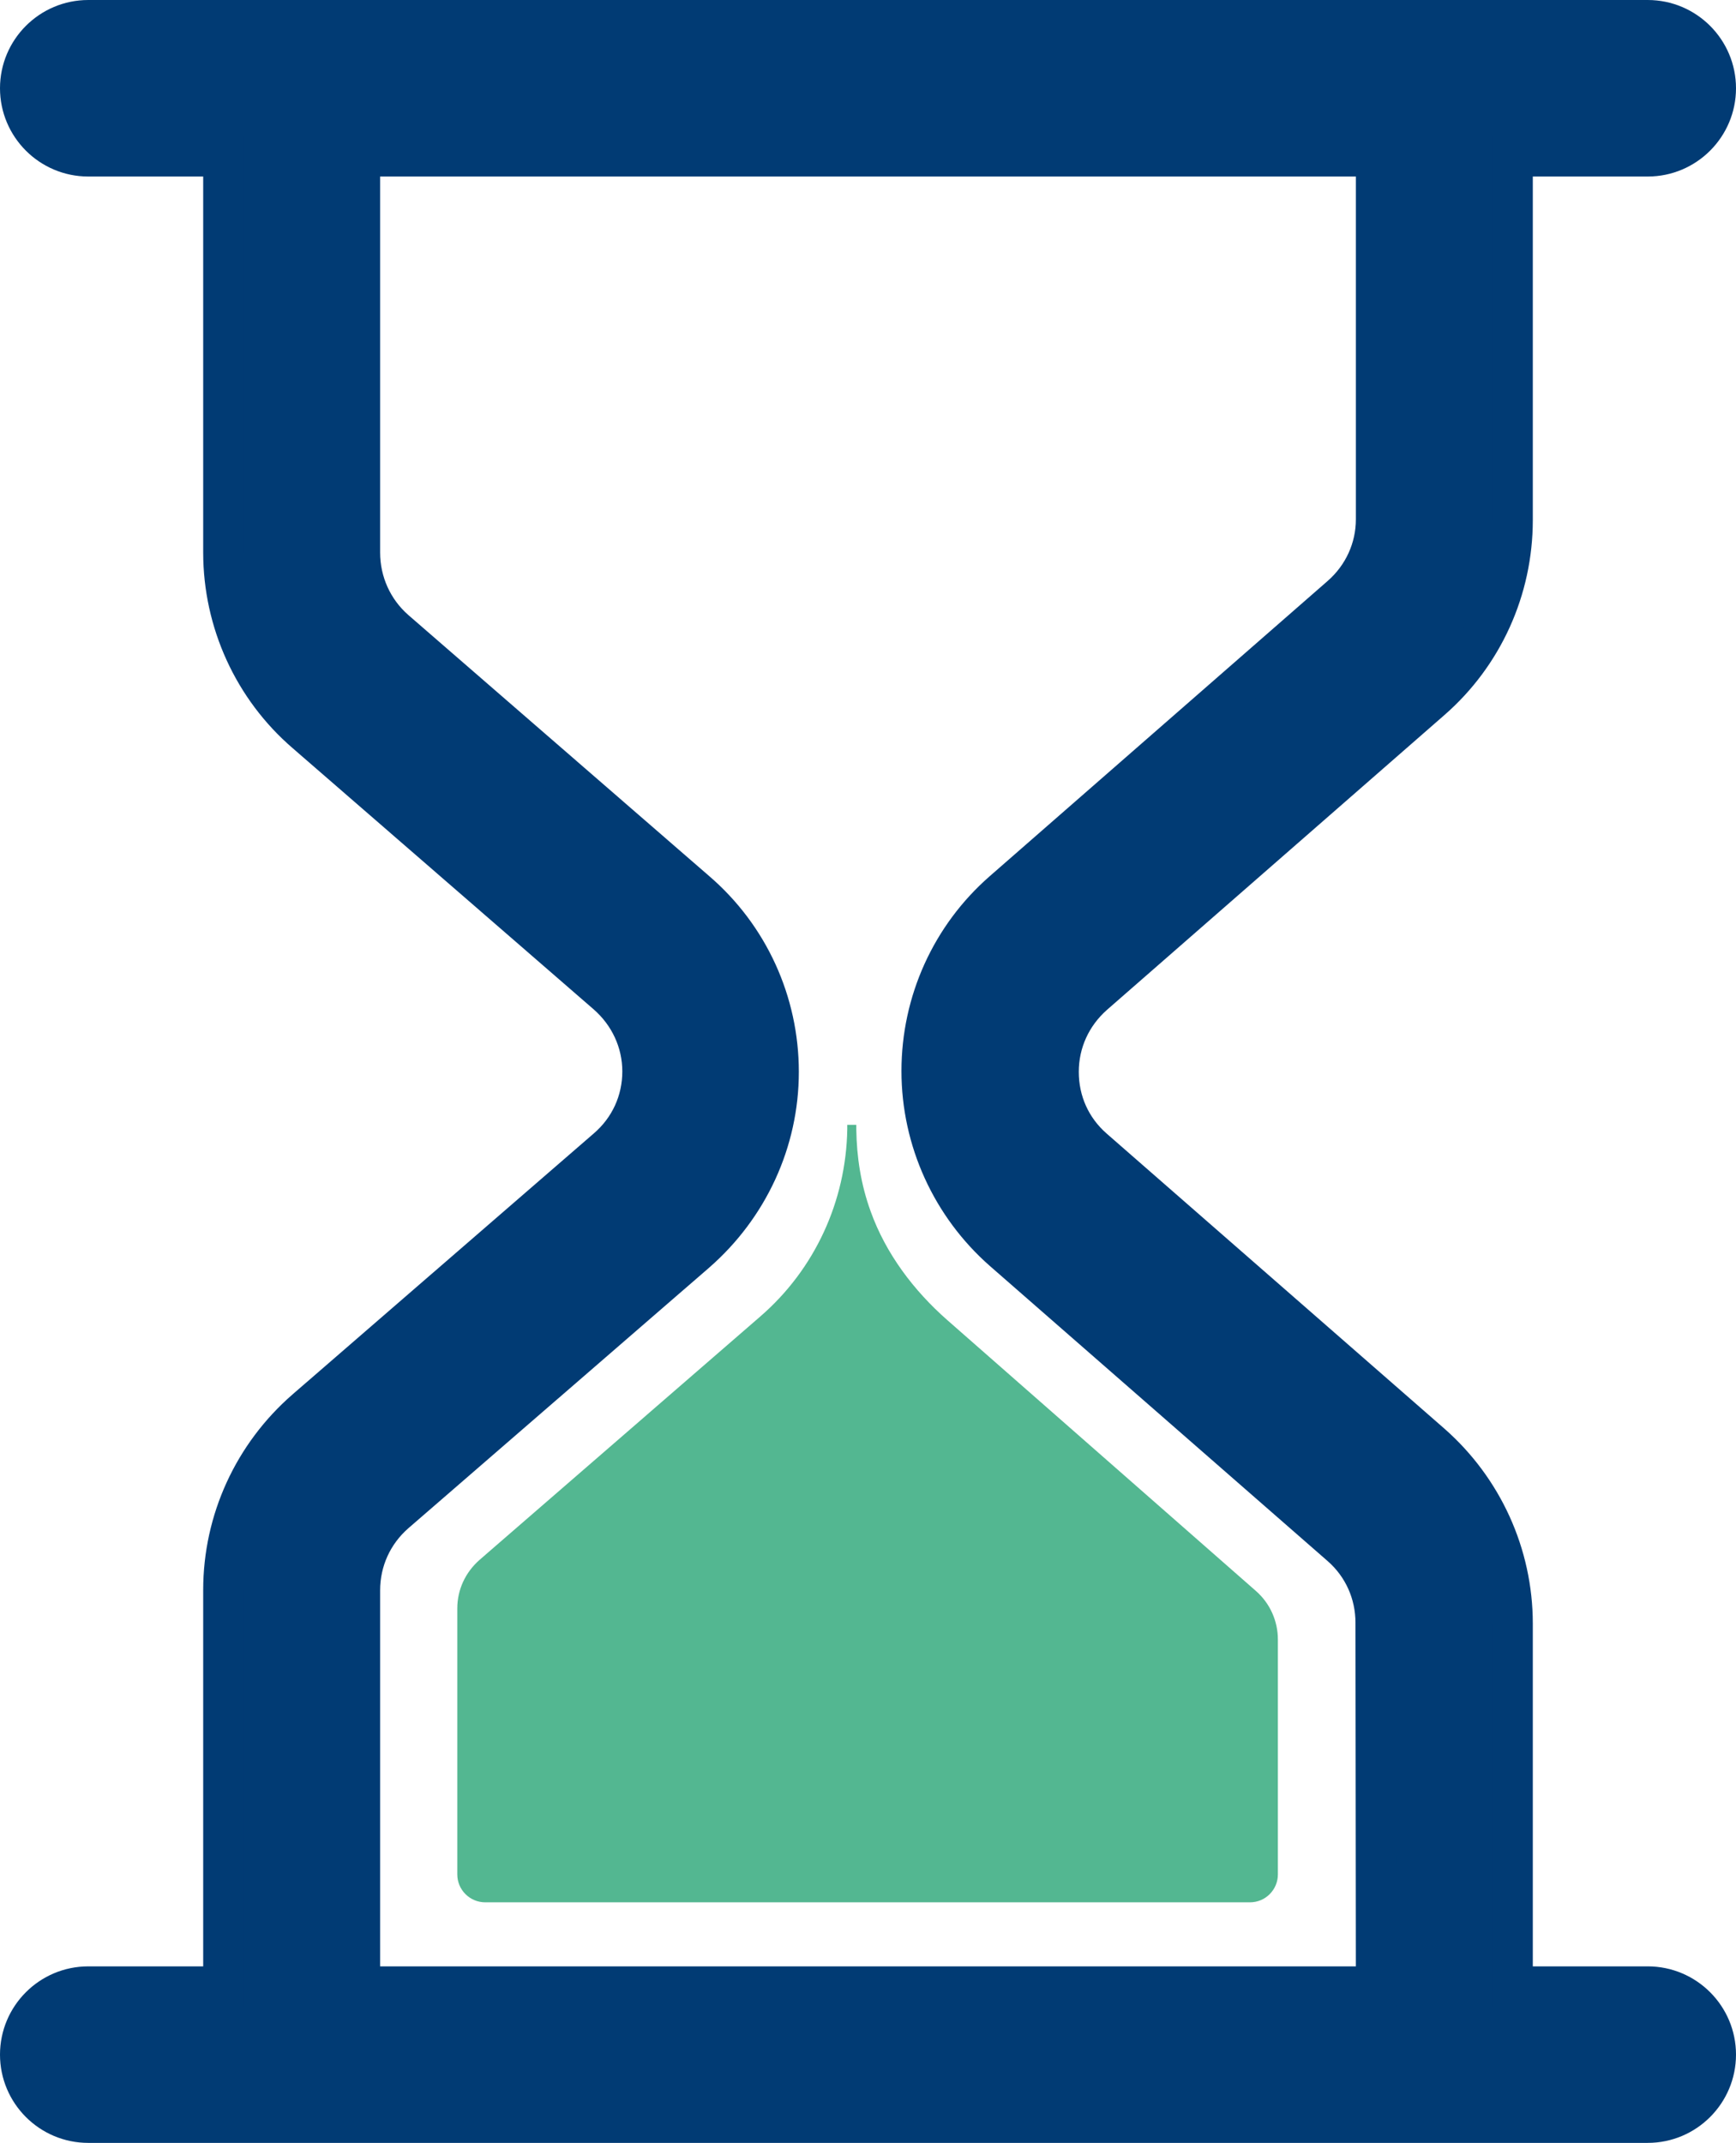
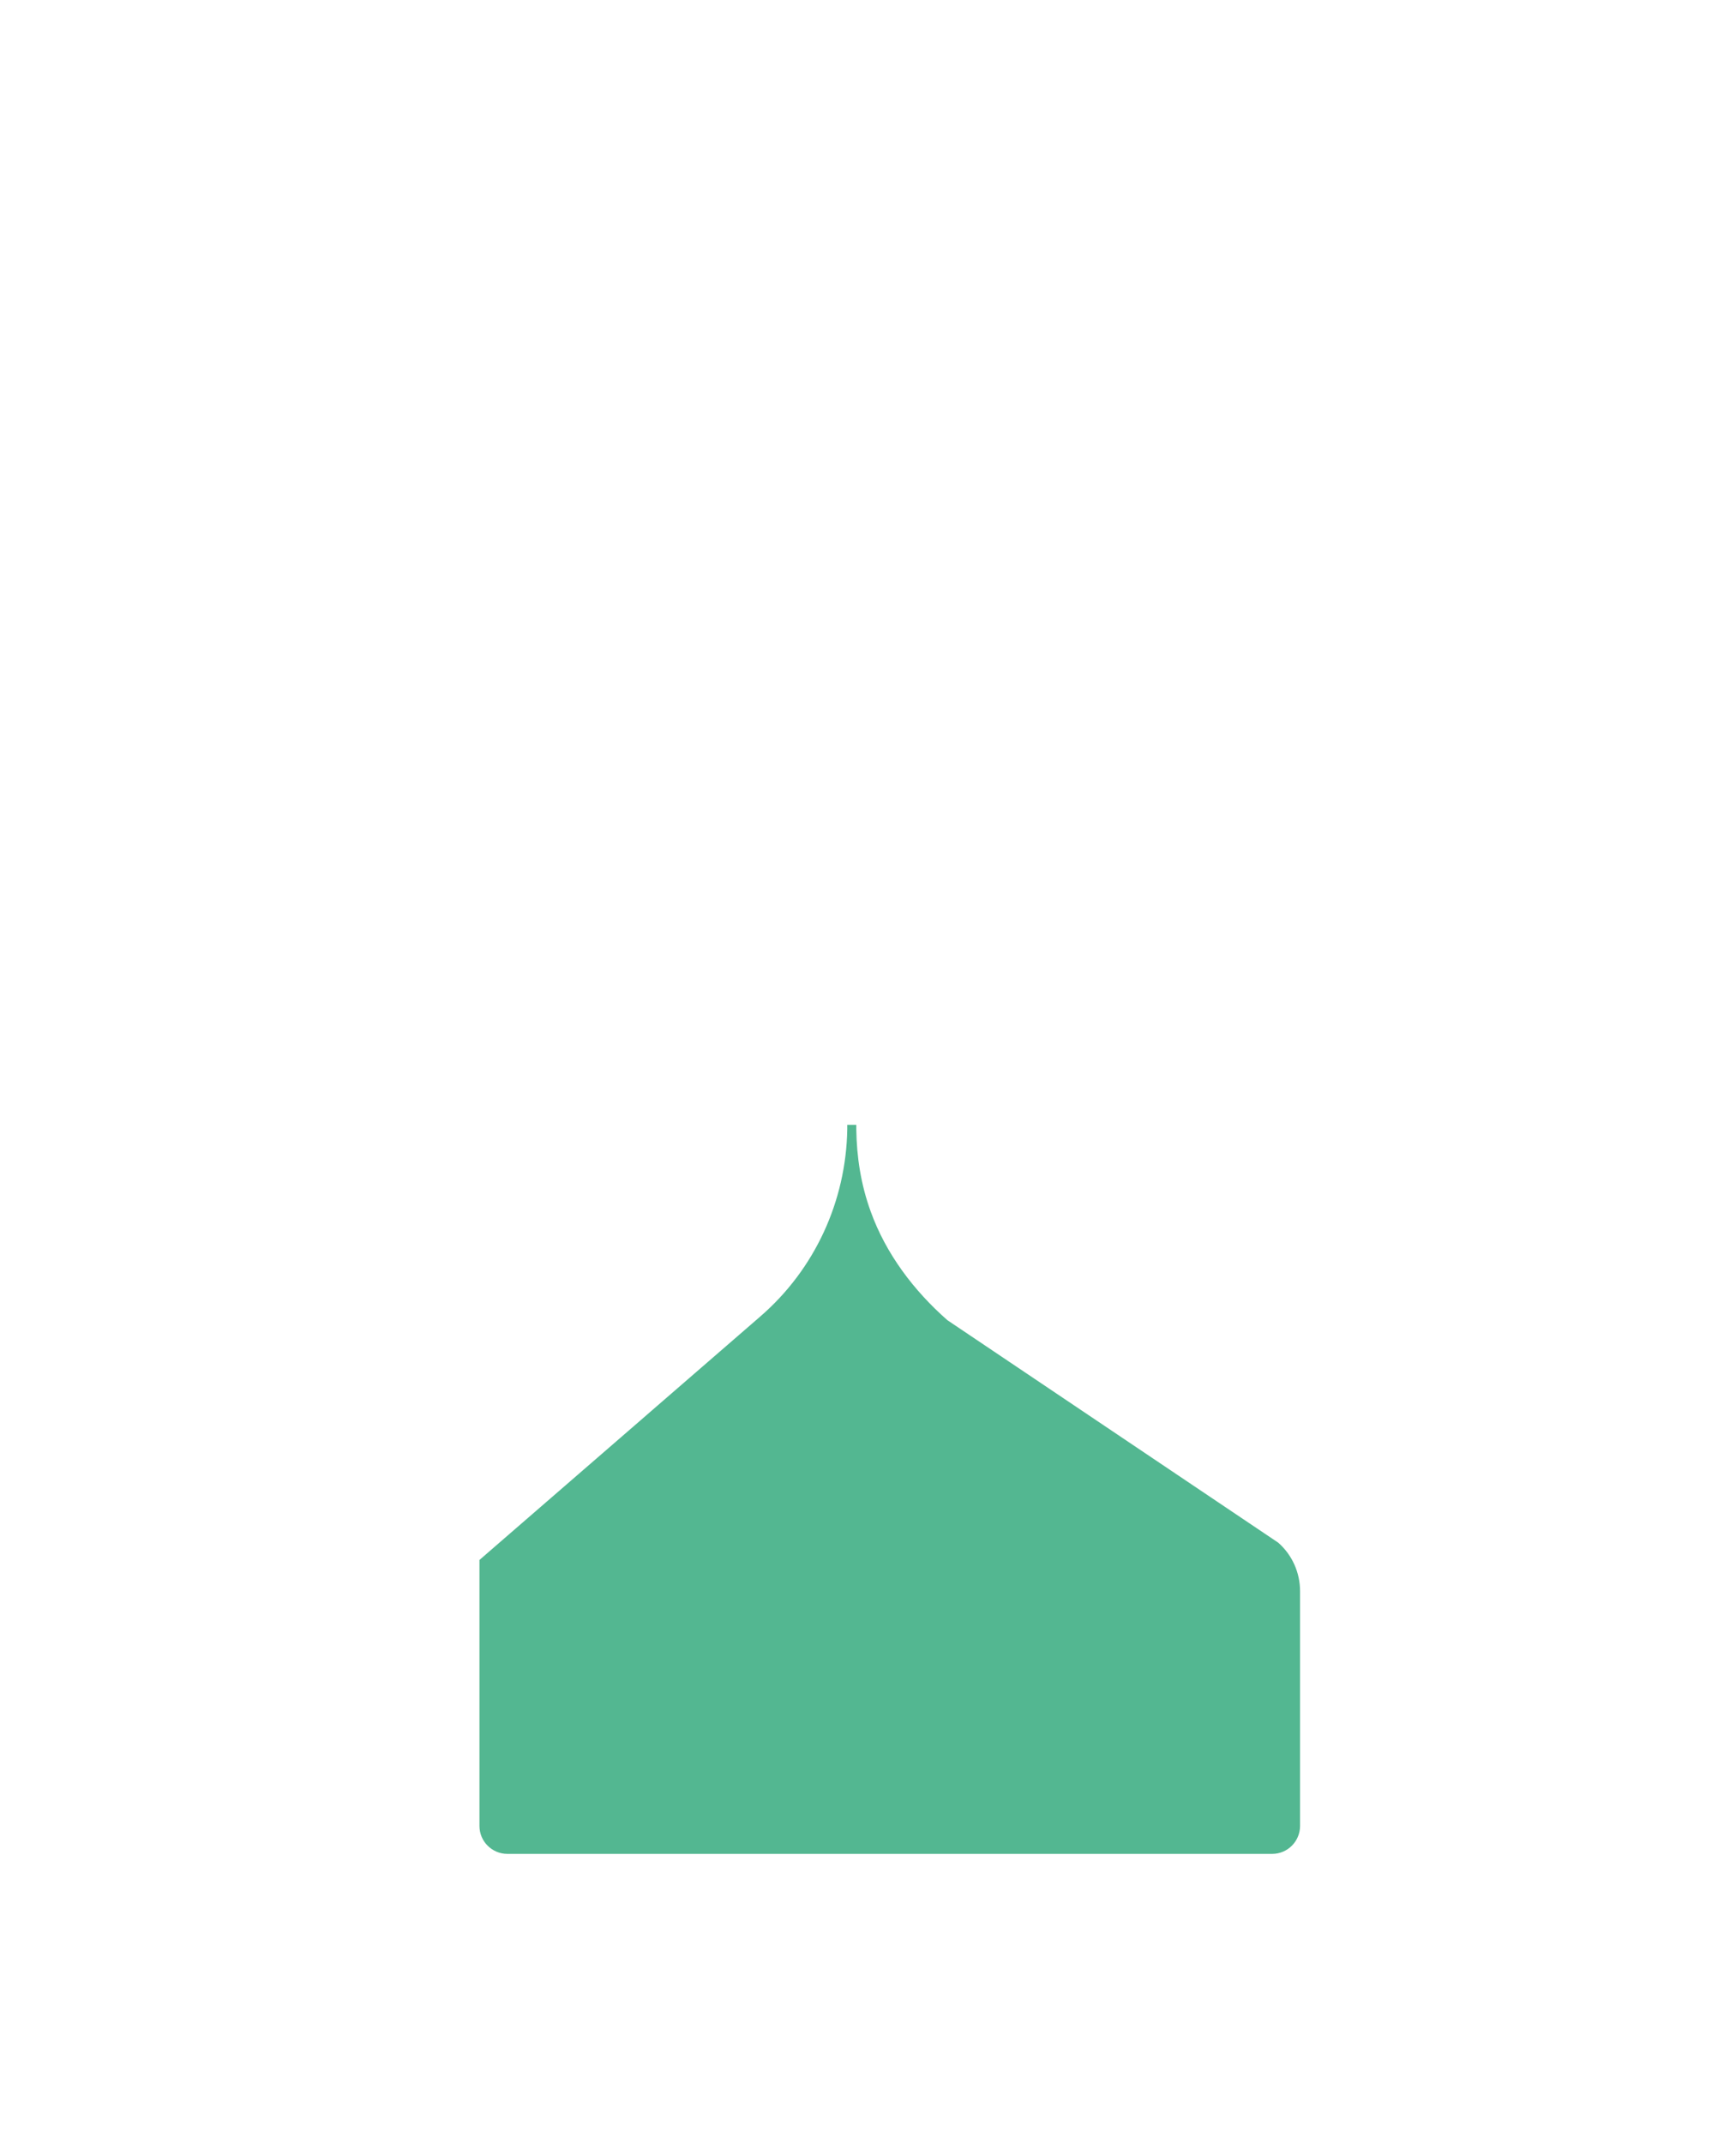
<svg xmlns="http://www.w3.org/2000/svg" enable-background="new 0 0 422.9 522" viewBox="0 0 422.9 522">
-   <path d="m401.4 517c9.1 0 16.5-7.4 16.5-16.5s-7.4-16.5-16.5-16.5h-33v-88.5c0-16.8-7.3-32.7-19.8-43.7l-82.3-71.9c-5.5-4.8-8.5-11.5-8.5-18.8s3.1-14 8.5-18.8l82.3-71.9c12.6-11 19.8-26.9 19.8-43.7v-88.7h33c9.1 0 16.5-7.4 16.5-16.5s-7.4-16.5-16.5-16.5h-33-313.9-33c-9.1 0-16.5 7.4-16.5 16.5s7.4 16.5 16.5 16.5h33v96.6c0 16.8 7.3 32.9 20.1 43.9l73.3 63.6c5.5 4.8 8.7 11.6 8.7 18.9s-3.1 14.1-8.7 18.9l-73.3 63.5c-12.8 11.1-20.1 27.1-20.1 43.9v96.7h-33c-9.1 0-16.5 7.4-16.5 16.5s7.4 16.5 16.5 16.5h33 313.8zm-66.1-33h-247.7v-96.6c0-7.3 3.1-14.1 8.6-18.9l73.3-63.5c12.7-11.1 20.1-27 20.1-43.9s-7.3-32.9-20.1-43.9l-73.3-63.6c-5.5-4.8-8.6-11.7-8.6-19v-96.6h247.7v88.5c0 7.2-3.1 14-8.6 18.8l-82.3 71.9c-12.6 11-19.8 26.9-19.8 43.7s7.3 32.7 19.8 43.7l82.3 71.9c5.5 4.8 8.5 11.6 8.5 18.8z" fill="#013b74" stroke="#013b74" stroke-miterlimit="10" stroke-width="10" />
-   <path d="m230.8 321.6c-8.2-7.2-15-16.2-18.7-26.5-2.4-6.6-3.4-13.3-3.5-19.9 0-.4 0-1.2 0-1.2h-2.2v1.1c-.3 17.5-7.9 34.1-21.2 45.6l-68.4 59.3c-3.4 3-5.4 7.2-5.4 11.8v64.8c0 3.8 3.1 6.8 6.8 6.8h186.3c3.8 0 6.8-3.1 6.8-6.8v-57.2c0-4.5-1.9-8.8-5.3-11.8z" fill="#53b791" />
+   <path d="m230.8 321.6c-8.2-7.2-15-16.2-18.7-26.5-2.4-6.6-3.4-13.3-3.5-19.9 0-.4 0-1.2 0-1.2h-2.2v1.1c-.3 17.5-7.9 34.1-21.2 45.6l-68.4 59.3v64.8c0 3.8 3.1 6.8 6.8 6.8h186.3c3.8 0 6.8-3.1 6.8-6.8v-57.2c0-4.5-1.9-8.8-5.3-11.8z" fill="#53b791" />
</svg>